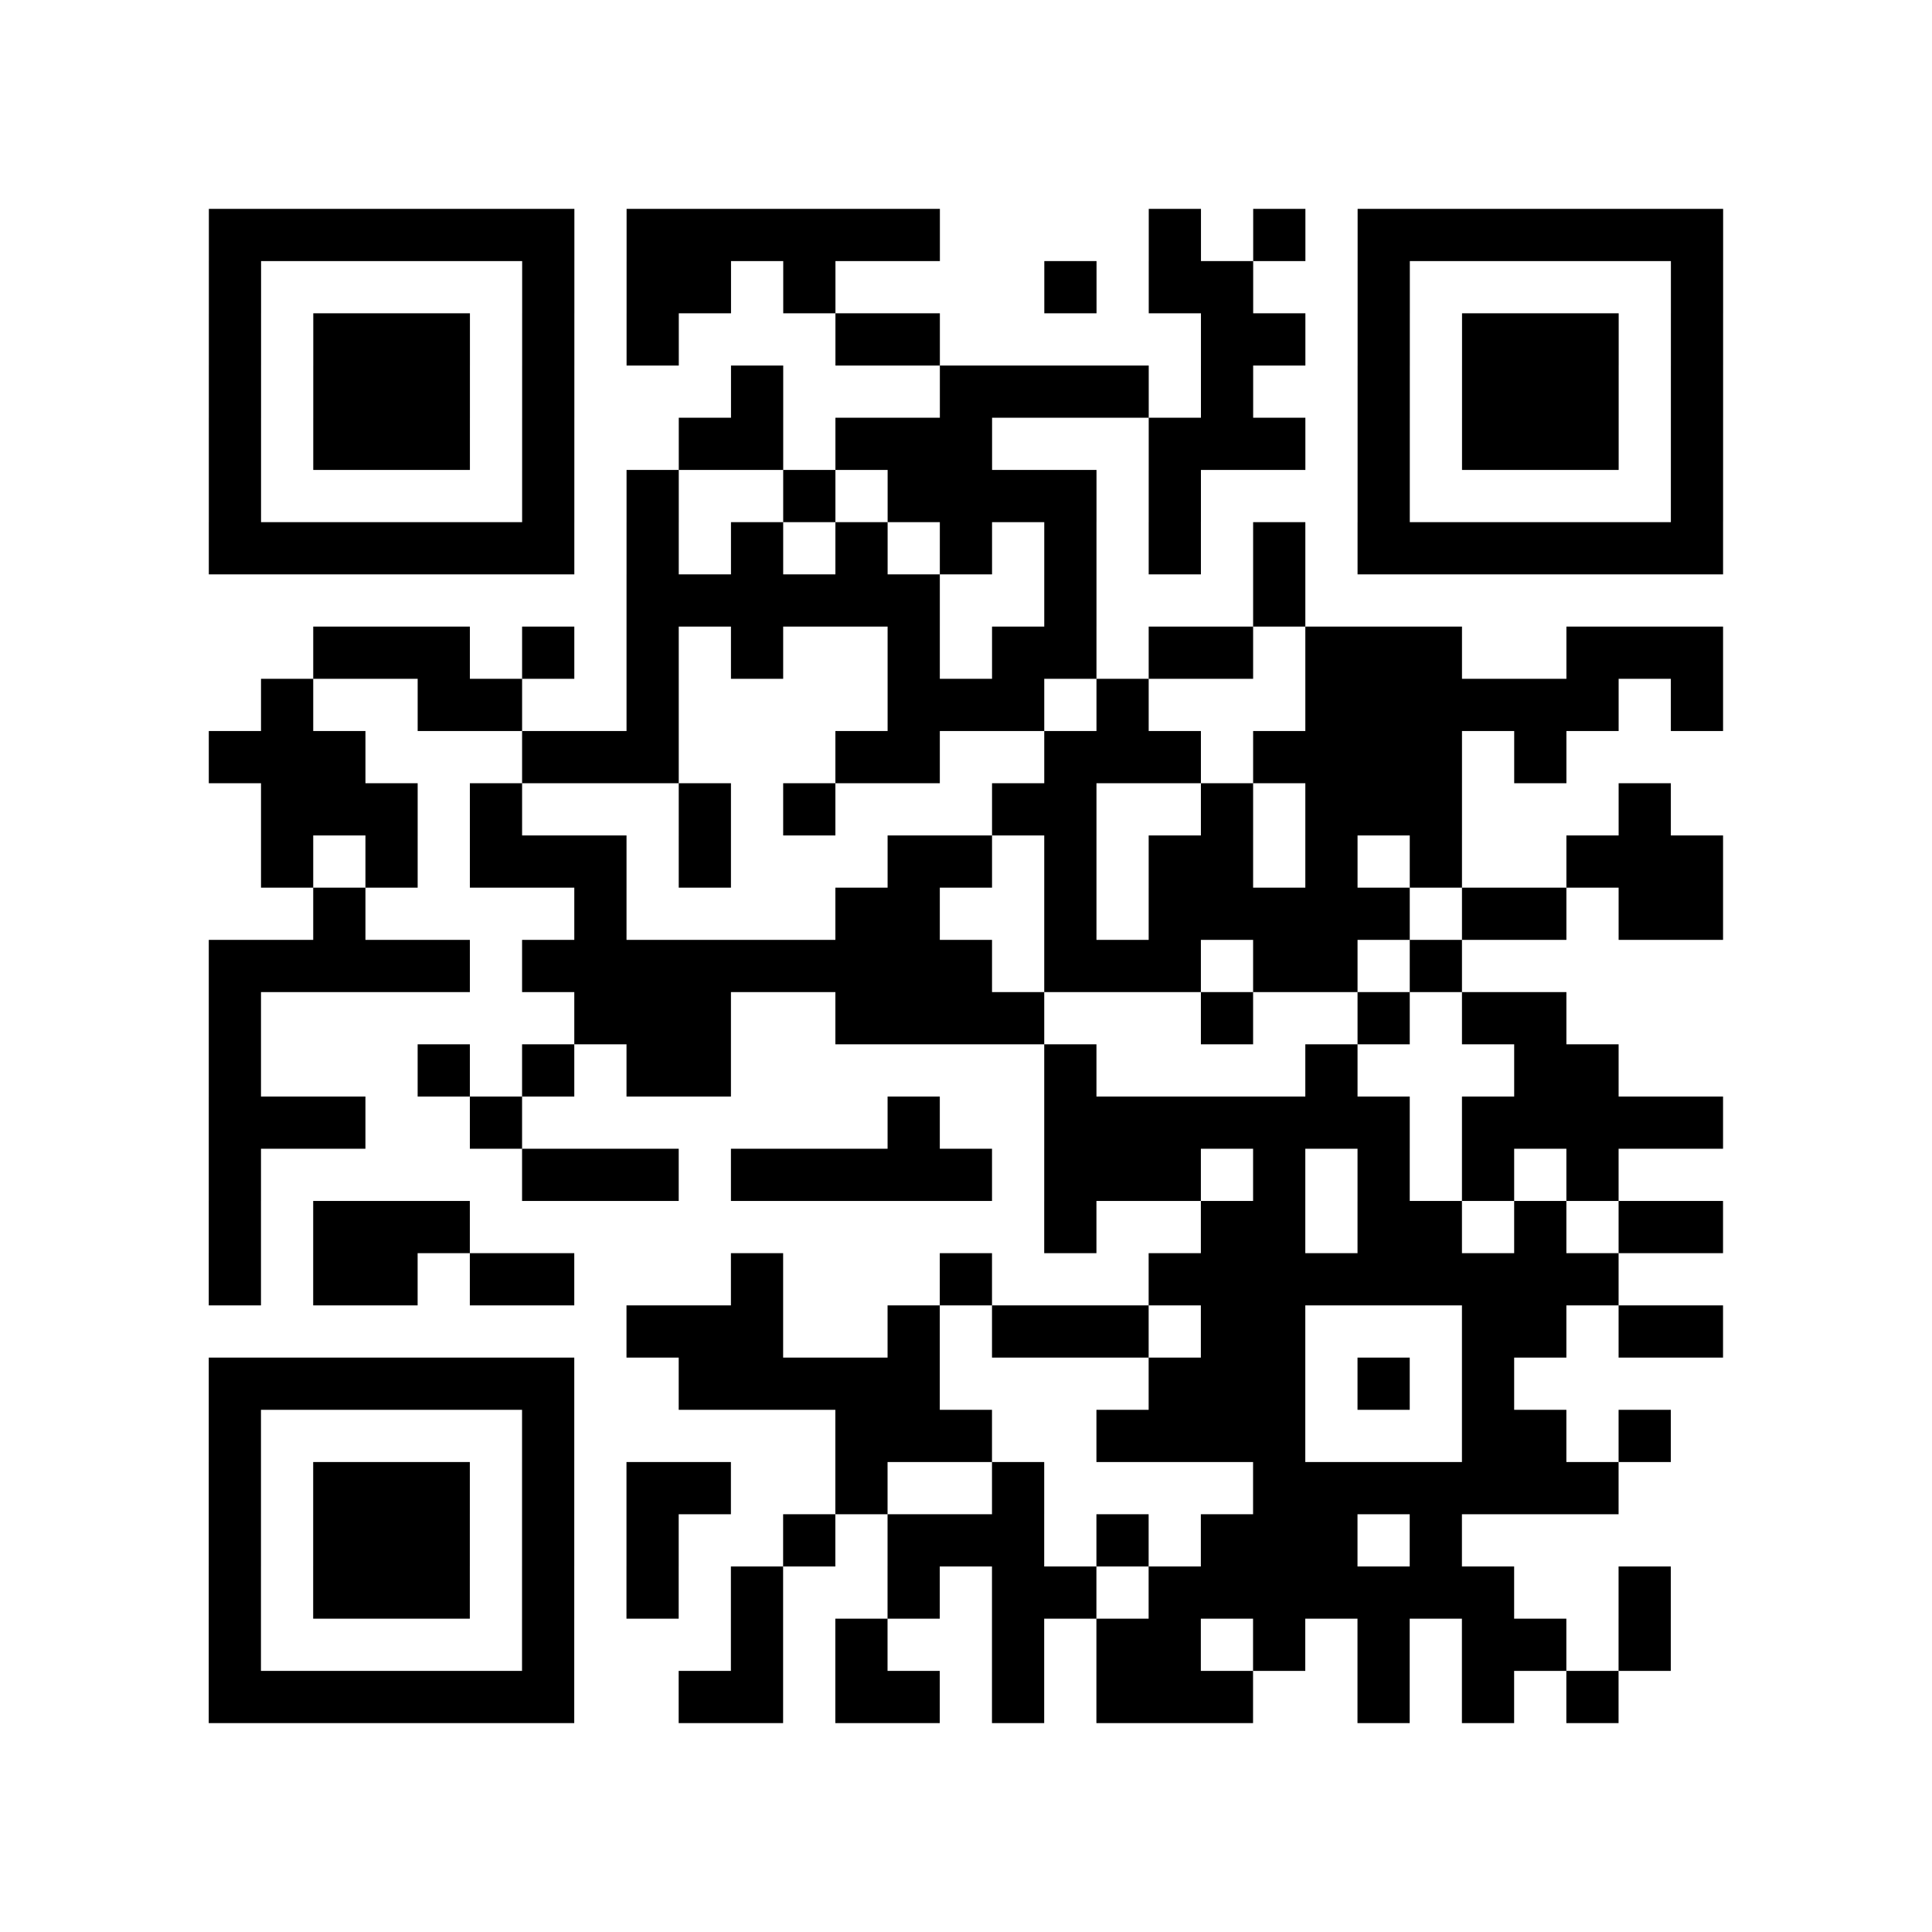
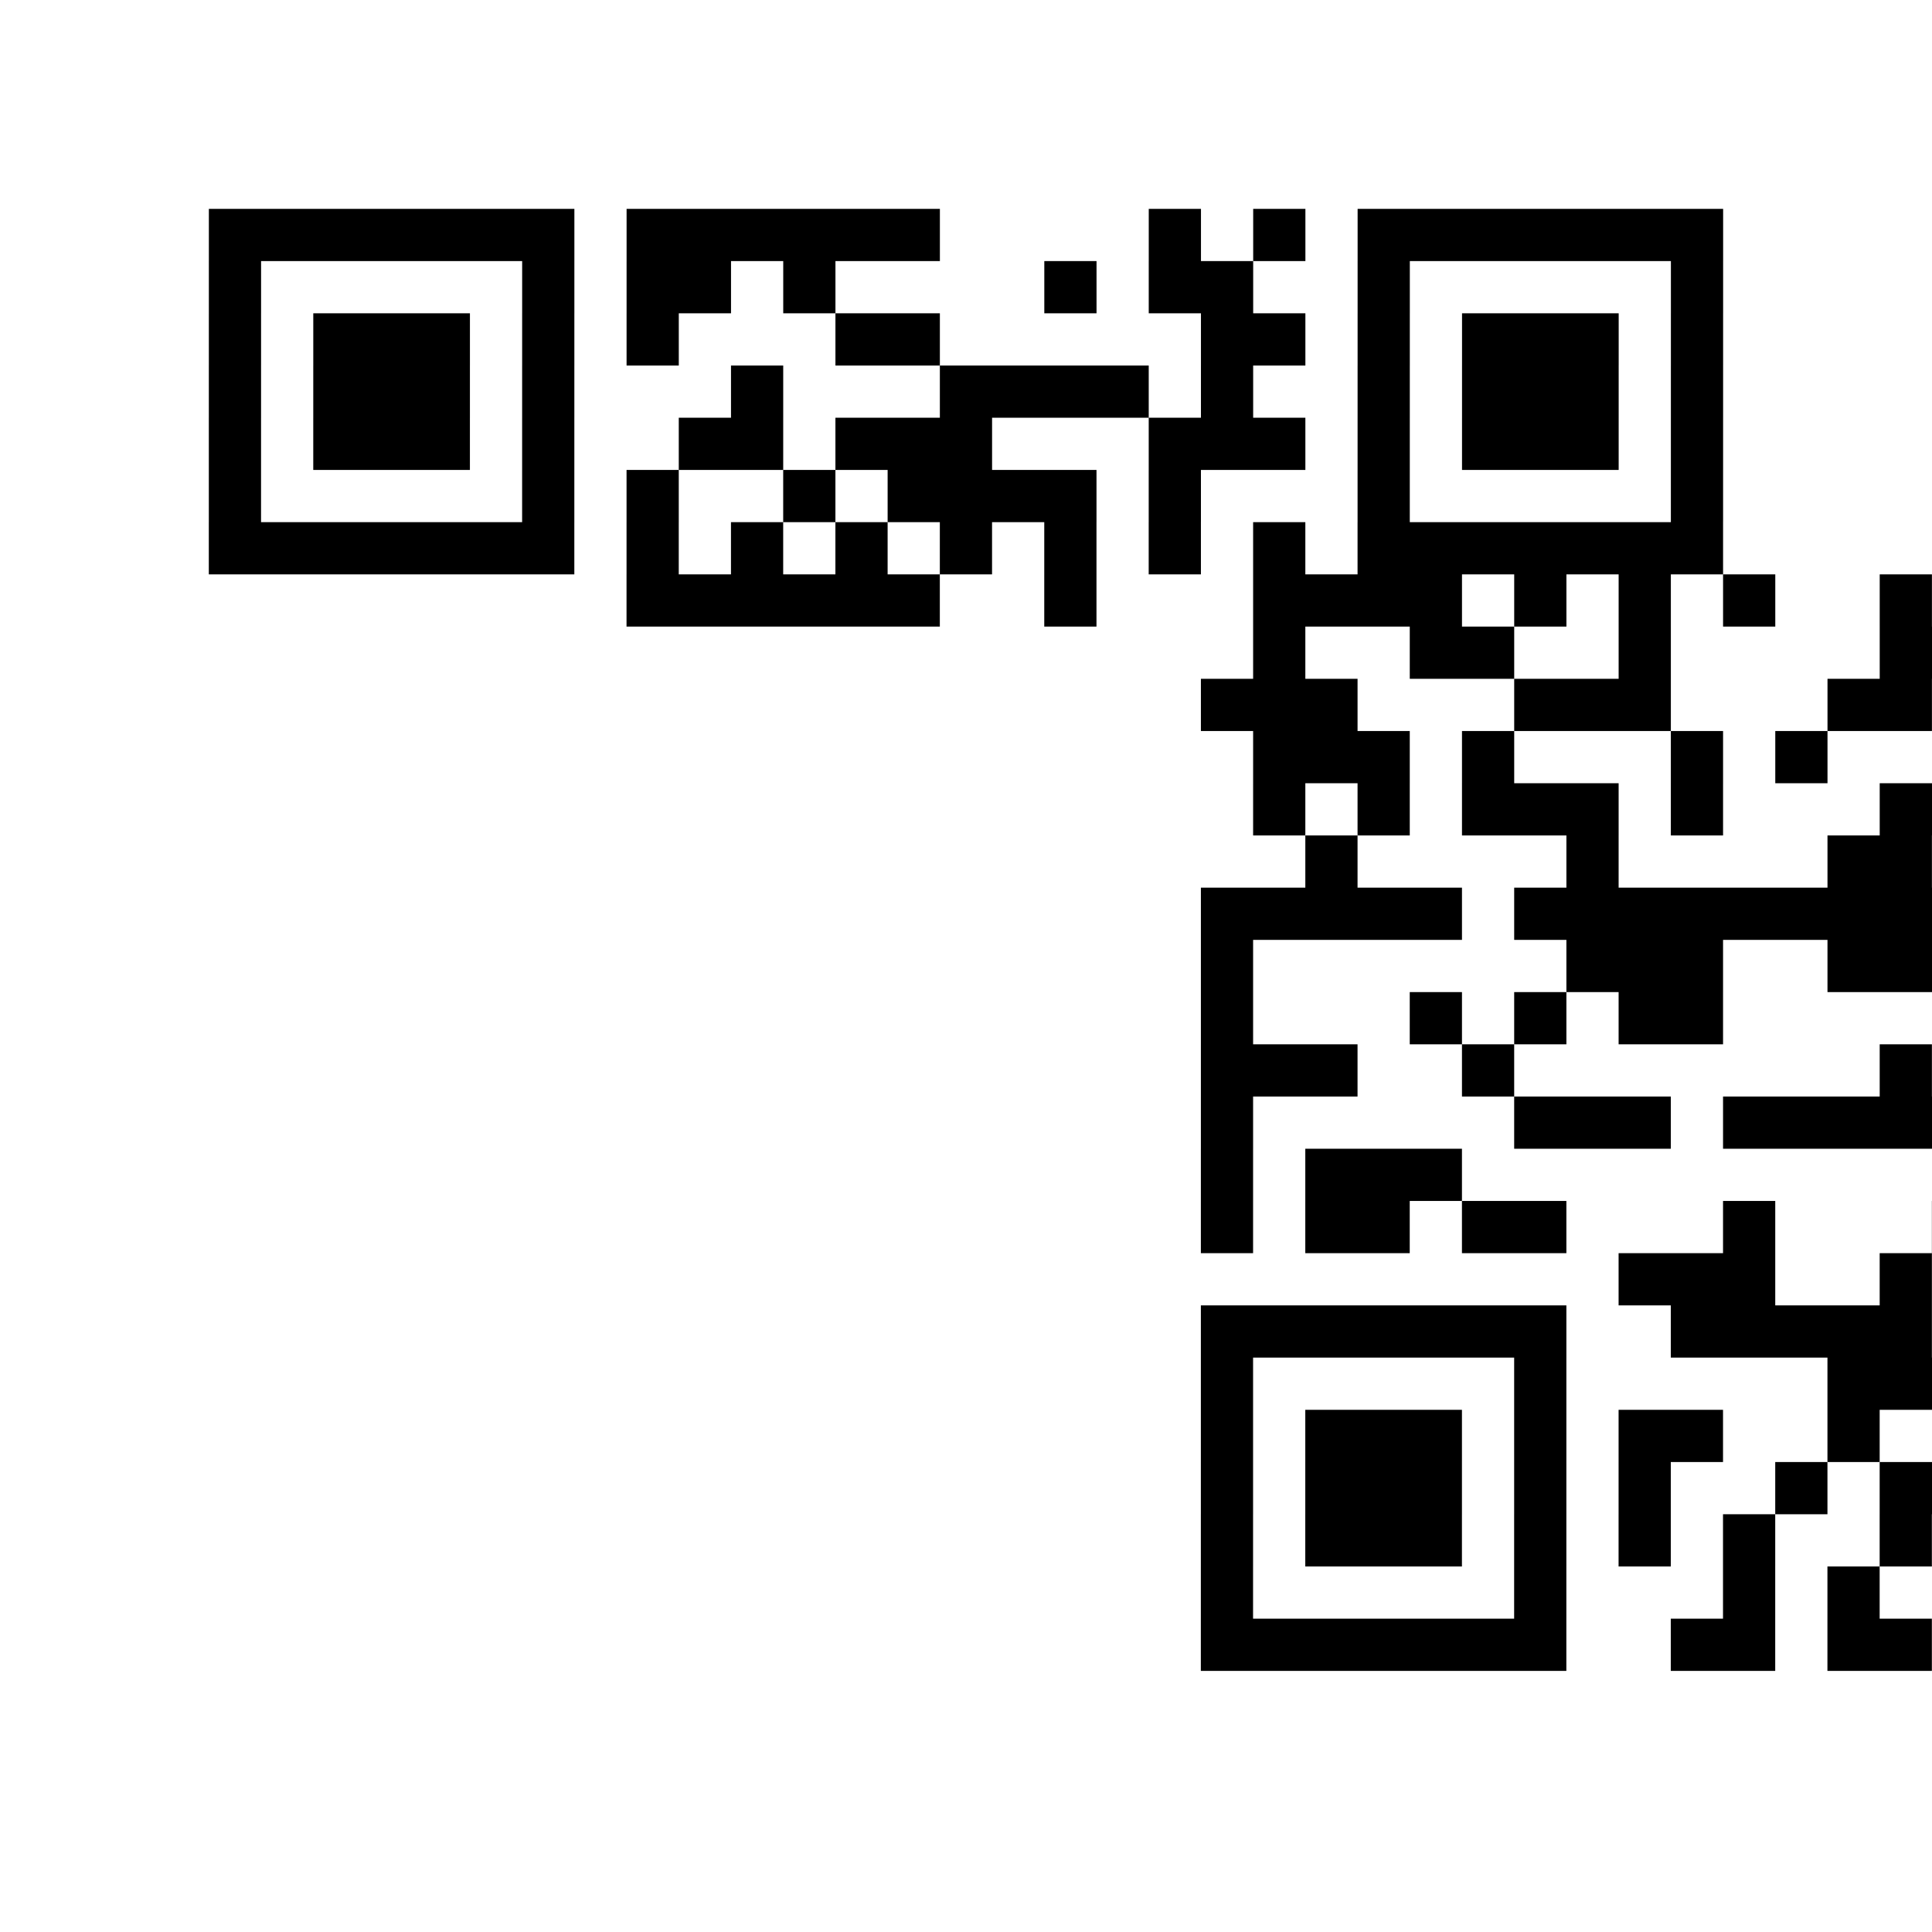
<svg xmlns="http://www.w3.org/2000/svg" height="37" width="37" class="pyqrcode">
-   <path stroke="#000" class="pyqrline" d="M4 4.5h7m1 0h6m4 0h1m1 0h1m1 0h7m-29 1h1m5 0h1m1 0h2m1 0h1m4 0h1m1 0h2m2 0h1m5 0h1m-29 1h1m1 0h3m1 0h1m1 0h1m3 0h2m5 0h2m1 0h1m1 0h3m1 0h1m-29 1h1m1 0h3m1 0h1m3 0h1m3 0h4m1 0h1m2 0h1m1 0h3m1 0h1m-29 1h1m1 0h3m1 0h1m2 0h2m1 0h3m3 0h3m1 0h1m1 0h3m1 0h1m-29 1h1m5 0h1m1 0h1m2 0h1m1 0h4m1 0h1m3 0h1m5 0h1m-29 1h7m1 0h1m1 0h1m1 0h1m1 0h1m1 0h1m1 0h1m1 0h1m1 0h7m-21 1h6m2 0h1m3 0h1m-19 1h3m1 0h1m1 0h1m1 0h1m2 0h1m1 0h2m1 0h2m1 0h3m2 0h3m-28 1h1m2 0h2m2 0h1m4 0h3m1 0h1m3 0h6m1 0h1m-29 1h3m3 0h3m3 0h2m2 0h3m1 0h4m1 0h1m-25 1h3m1 0h1m3 0h1m1 0h1m3 0h2m2 0h1m1 0h3m3 0h1m-27 1h1m1 0h1m1 0h3m1 0h1m3 0h2m1 0h1m1 0h2m1 0h1m1 0h1m2 0h3m-27 1h1m4 0h1m4 0h2m2 0h1m1 0h5m1 0h2m1 0h2m-29 1h5m1 0h9m1 0h3m1 0h2m1 0h1m-24 1h1m6 0h3m2 0h4m3 0h1m2 0h1m1 0h2m-26 1h1m3 0h1m1 0h1m1 0h2m6 0h1m4 0h1m3 0h2m-27 1h3m2 0h1m7 0h1m2 0h7m1 0h5m-29 1h1m5 0h3m1 0h5m1 0h3m1 0h1m1 0h1m1 0h1m1 0h1m-27 1h1m1 0h3m11 0h1m2 0h2m1 0h2m1 0h1m1 0h2m-29 1h1m1 0h2m1 0h2m3 0h1m3 0h1m3 0h9m-19 1h3m2 0h1m1 0h3m1 0h2m3 0h2m1 0h2m-29 1h7m2 0h5m4 0h3m1 0h1m1 0h1m-25 1h1m5 0h1m5 0h3m2 0h4m3 0h2m1 0h1m-28 1h1m1 0h3m1 0h1m1 0h2m2 0h1m2 0h1m4 0h7m-27 1h1m1 0h3m1 0h1m1 0h1m2 0h1m1 0h3m1 0h1m1 0h3m1 0h1m-24 1h1m1 0h3m1 0h1m1 0h1m1 0h1m2 0h1m1 0h2m1 0h7m2 0h1m-28 1h1m5 0h1m3 0h1m1 0h1m2 0h1m1 0h2m1 0h1m1 0h1m1 0h2m1 0h1m-28 1h7m2 0h2m1 0h2m1 0h1m1 0h3m2 0h1m1 0h1m1 0h1" />
+   <path stroke="#000" class="pyqrline" d="M4 4.5h7m1 0h6m4 0h1m1 0h1m1 0h7m-29 1h1m5 0h1m1 0h2m1 0h1m4 0h1m1 0h2m2 0h1m5 0h1m-29 1h1m1 0h3m1 0h1m1 0h1m3 0h2m5 0h2m1 0h1m1 0h3m1 0h1m-29 1h1m1 0h3m1 0h1m3 0h1m3 0h4m1 0h1m2 0h1m1 0h3m1 0h1m-29 1h1m1 0h3m1 0h1m2 0h2m1 0h3m3 0h3m1 0h1m1 0h3m1 0h1m-29 1h1m5 0h1m1 0h1m2 0h1m1 0h4m1 0h1m3 0h1m5 0h1m-29 1h7m1 0h1m1 0h1m1 0h1m1 0h1m1 0h1m1 0h1m1 0h1m1 0h7m-21 1h6m2 0h1m3 0h1h3m1 0h1m1 0h1m1 0h1m2 0h1m1 0h2m1 0h2m1 0h3m2 0h3m-28 1h1m2 0h2m2 0h1m4 0h3m1 0h1m3 0h6m1 0h1m-29 1h3m3 0h3m3 0h2m2 0h3m1 0h4m1 0h1m-25 1h3m1 0h1m3 0h1m1 0h1m3 0h2m2 0h1m1 0h3m3 0h1m-27 1h1m1 0h1m1 0h3m1 0h1m3 0h2m1 0h1m1 0h2m1 0h1m1 0h1m2 0h3m-27 1h1m4 0h1m4 0h2m2 0h1m1 0h5m1 0h2m1 0h2m-29 1h5m1 0h9m1 0h3m1 0h2m1 0h1m-24 1h1m6 0h3m2 0h4m3 0h1m2 0h1m1 0h2m-26 1h1m3 0h1m1 0h1m1 0h2m6 0h1m4 0h1m3 0h2m-27 1h3m2 0h1m7 0h1m2 0h7m1 0h5m-29 1h1m5 0h3m1 0h5m1 0h3m1 0h1m1 0h1m1 0h1m1 0h1m-27 1h1m1 0h3m11 0h1m2 0h2m1 0h2m1 0h1m1 0h2m-29 1h1m1 0h2m1 0h2m3 0h1m3 0h1m3 0h9m-19 1h3m2 0h1m1 0h3m1 0h2m3 0h2m1 0h2m-29 1h7m2 0h5m4 0h3m1 0h1m1 0h1m-25 1h1m5 0h1m5 0h3m2 0h4m3 0h2m1 0h1m-28 1h1m1 0h3m1 0h1m1 0h2m2 0h1m2 0h1m4 0h7m-27 1h1m1 0h3m1 0h1m1 0h1m2 0h1m1 0h3m1 0h1m1 0h3m1 0h1m-24 1h1m1 0h3m1 0h1m1 0h1m1 0h1m2 0h1m1 0h2m1 0h7m2 0h1m-28 1h1m5 0h1m3 0h1m1 0h1m2 0h1m1 0h2m1 0h1m1 0h1m1 0h2m1 0h1m-28 1h7m2 0h2m1 0h2m1 0h1m1 0h3m2 0h1m1 0h1m1 0h1" />
</svg>